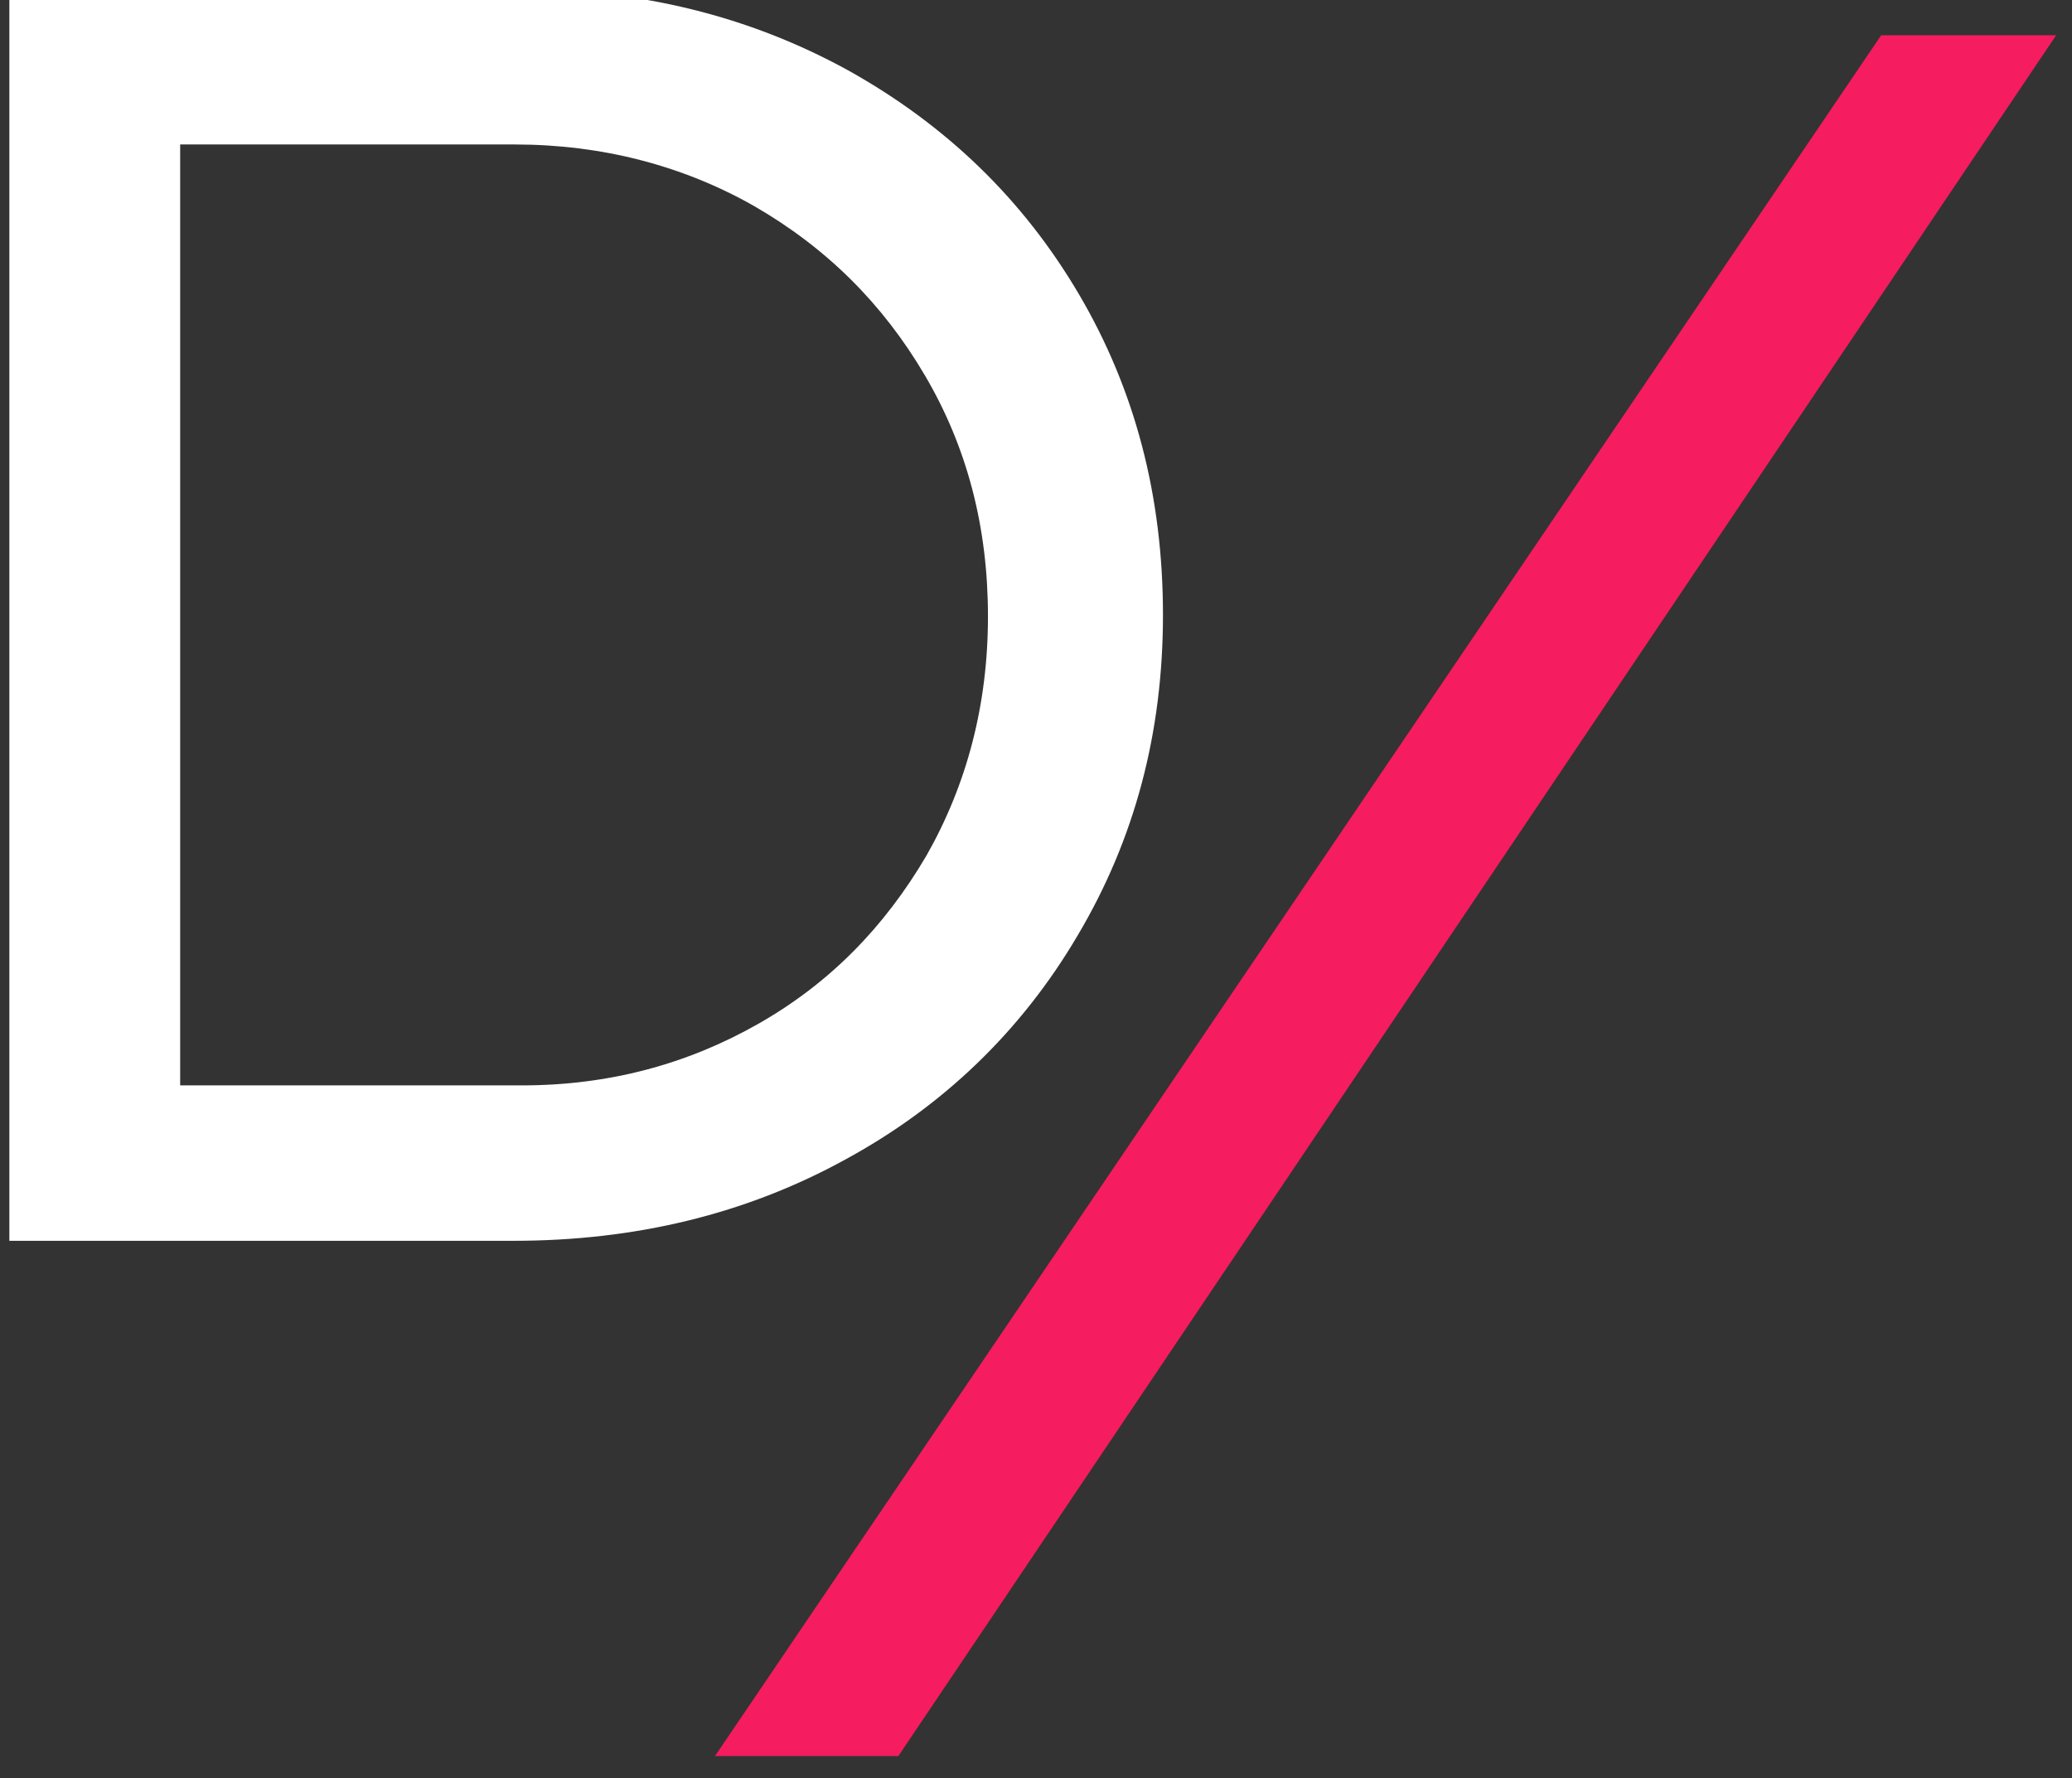
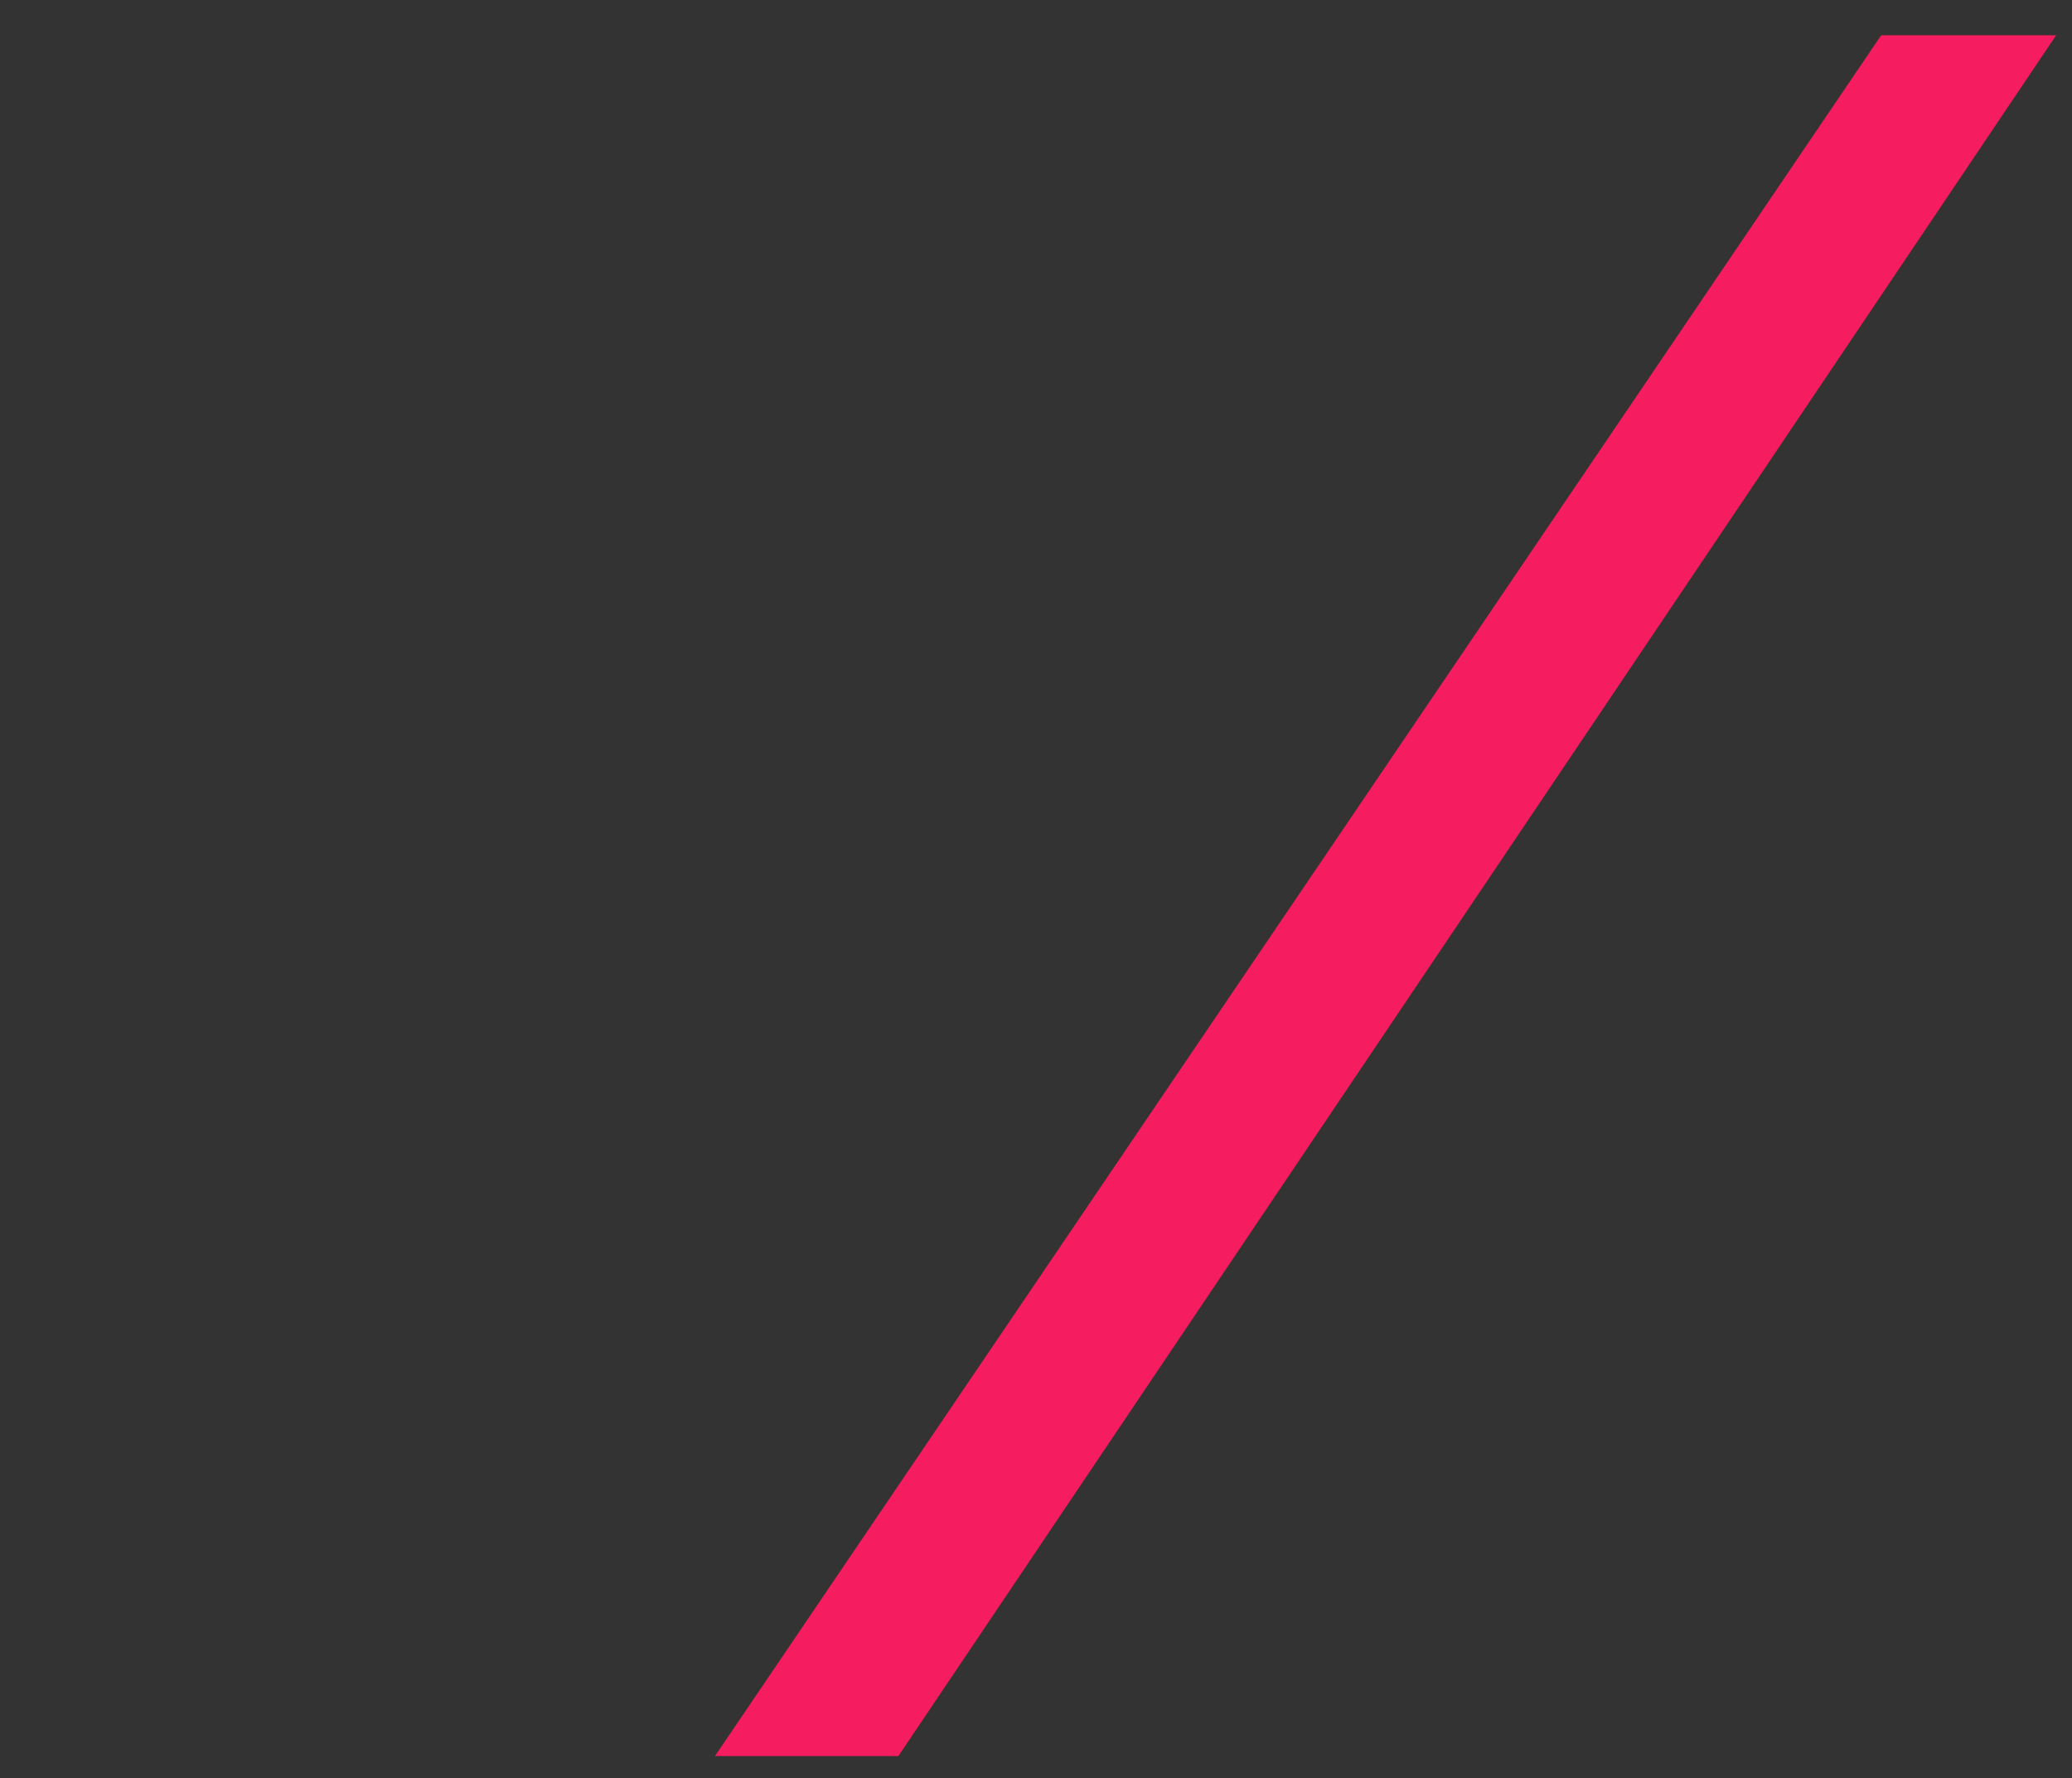
<svg xmlns="http://www.w3.org/2000/svg" version="1.1" id="Layer_1" x="0px" y="0px" viewBox="0 0 148 127" style="enable-background:new 0 0 148 127;" xml:space="preserve">
  <rect x="0" y="0" width="148" height="127" fill="#333333" stroke="none" />
  <style type="text/css">
	.st0{fill-rule:evenodd;clip-rule:evenodd;fill:#F51C5F;}
	.st1{fill-rule:evenodd;clip-rule:evenodd;fill:#FFFFFF;}
</style>
  <g id="Page-1">
    <g id="Dare-creative-design-system" transform="translate(-825, -4013)">
      <g id="Dare-short" transform="translate(825, 4013)">
        <g id="Group-5">
          <g id="Group" transform="translate(0.669, 0.018)">
            <polygon id="Fill-20" class="st0" points="133.7,2.5 50.4,125.4 63.5,125.4 146.2,2.5      " />
-             <path id="Fill-12_1_" class="st1" d="M53.5,73.1c5.1-2.9,9-6.9,12-12c2.9-5.1,4.4-10.8,4.4-17.1c0-6.4-1.5-12.1-4.5-17.2       c-3-5.1-7-9.1-12.2-12.1c-5.1-2.9-10.9-4.4-17.1-4.4H12.2v67.2h24.4C42.8,77.5,48.4,76,53.5,73.1 M59.9,5       c7,3.9,12.5,9.2,16.5,16c4,6.8,6,14.4,6,22.9c0,8.4-2,16-6.1,22.9c-4,6.8-9.6,12.2-16.6,16c-7.1,3.9-15,5.8-23.7,5.8H0V-0.8       h36.3C45-0.8,52.8,1.1,59.9,5" />
          </g>
        </g>
      </g>
    </g>
  </g>
</svg>